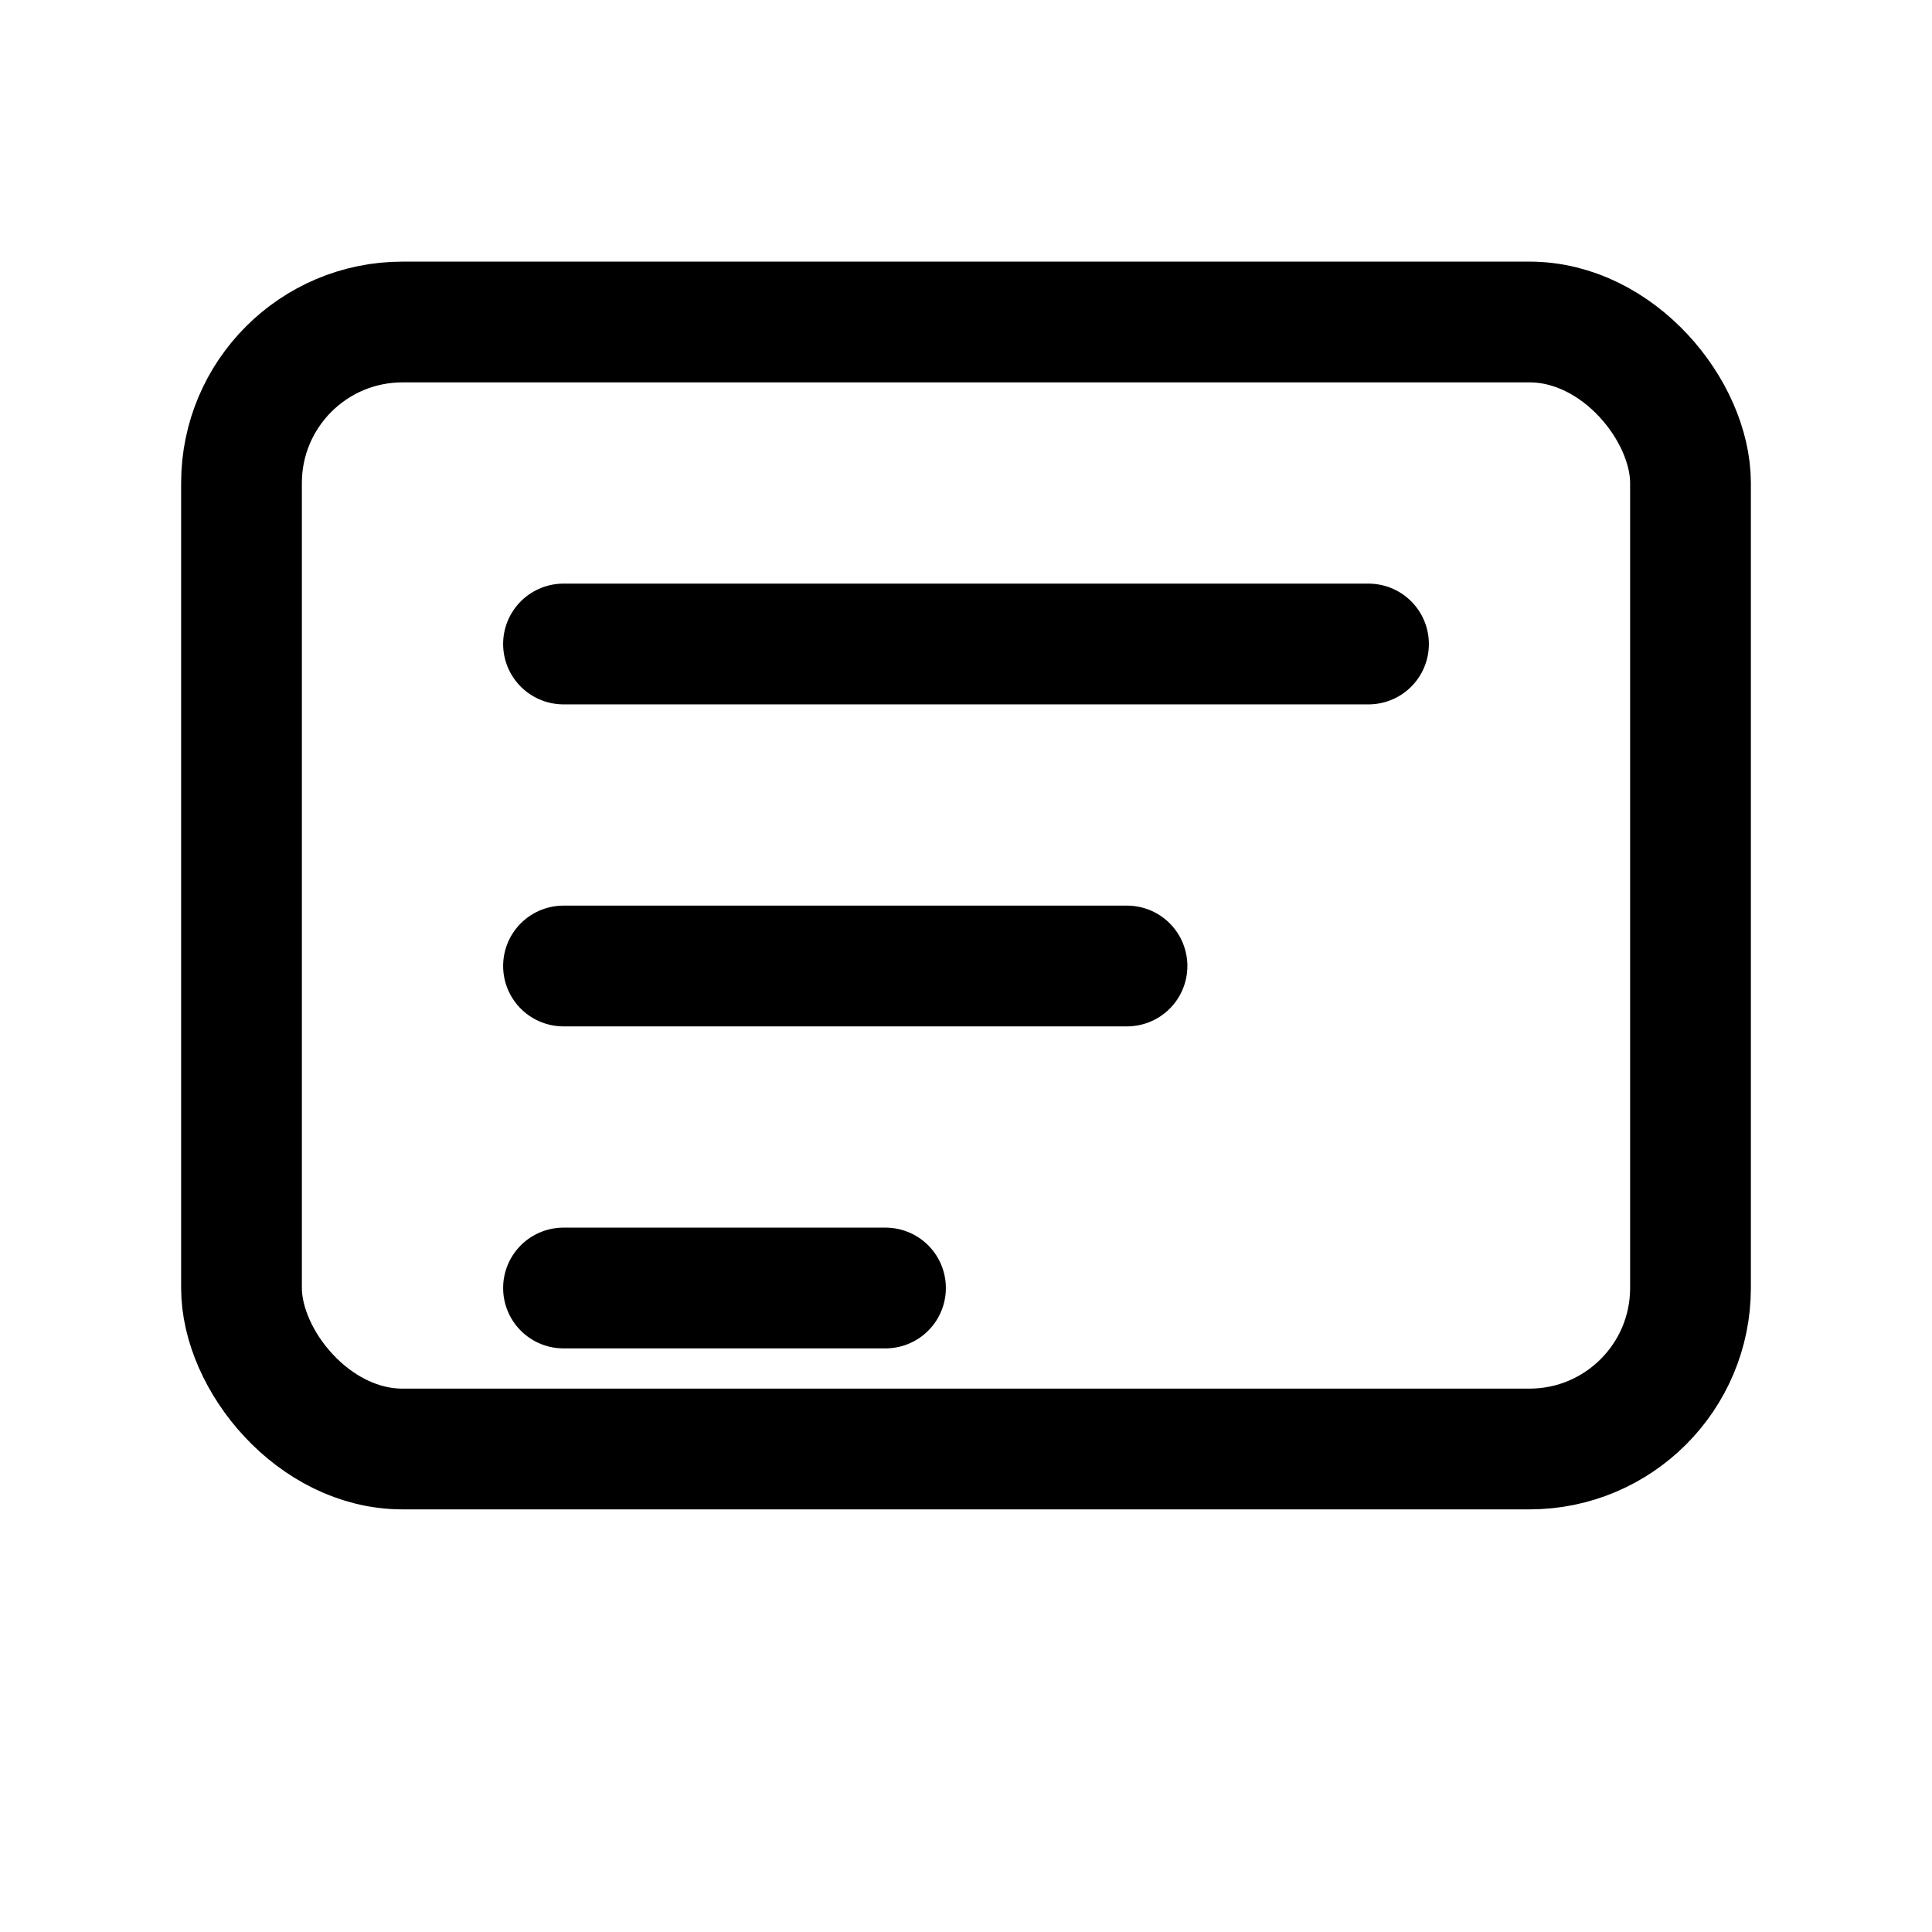
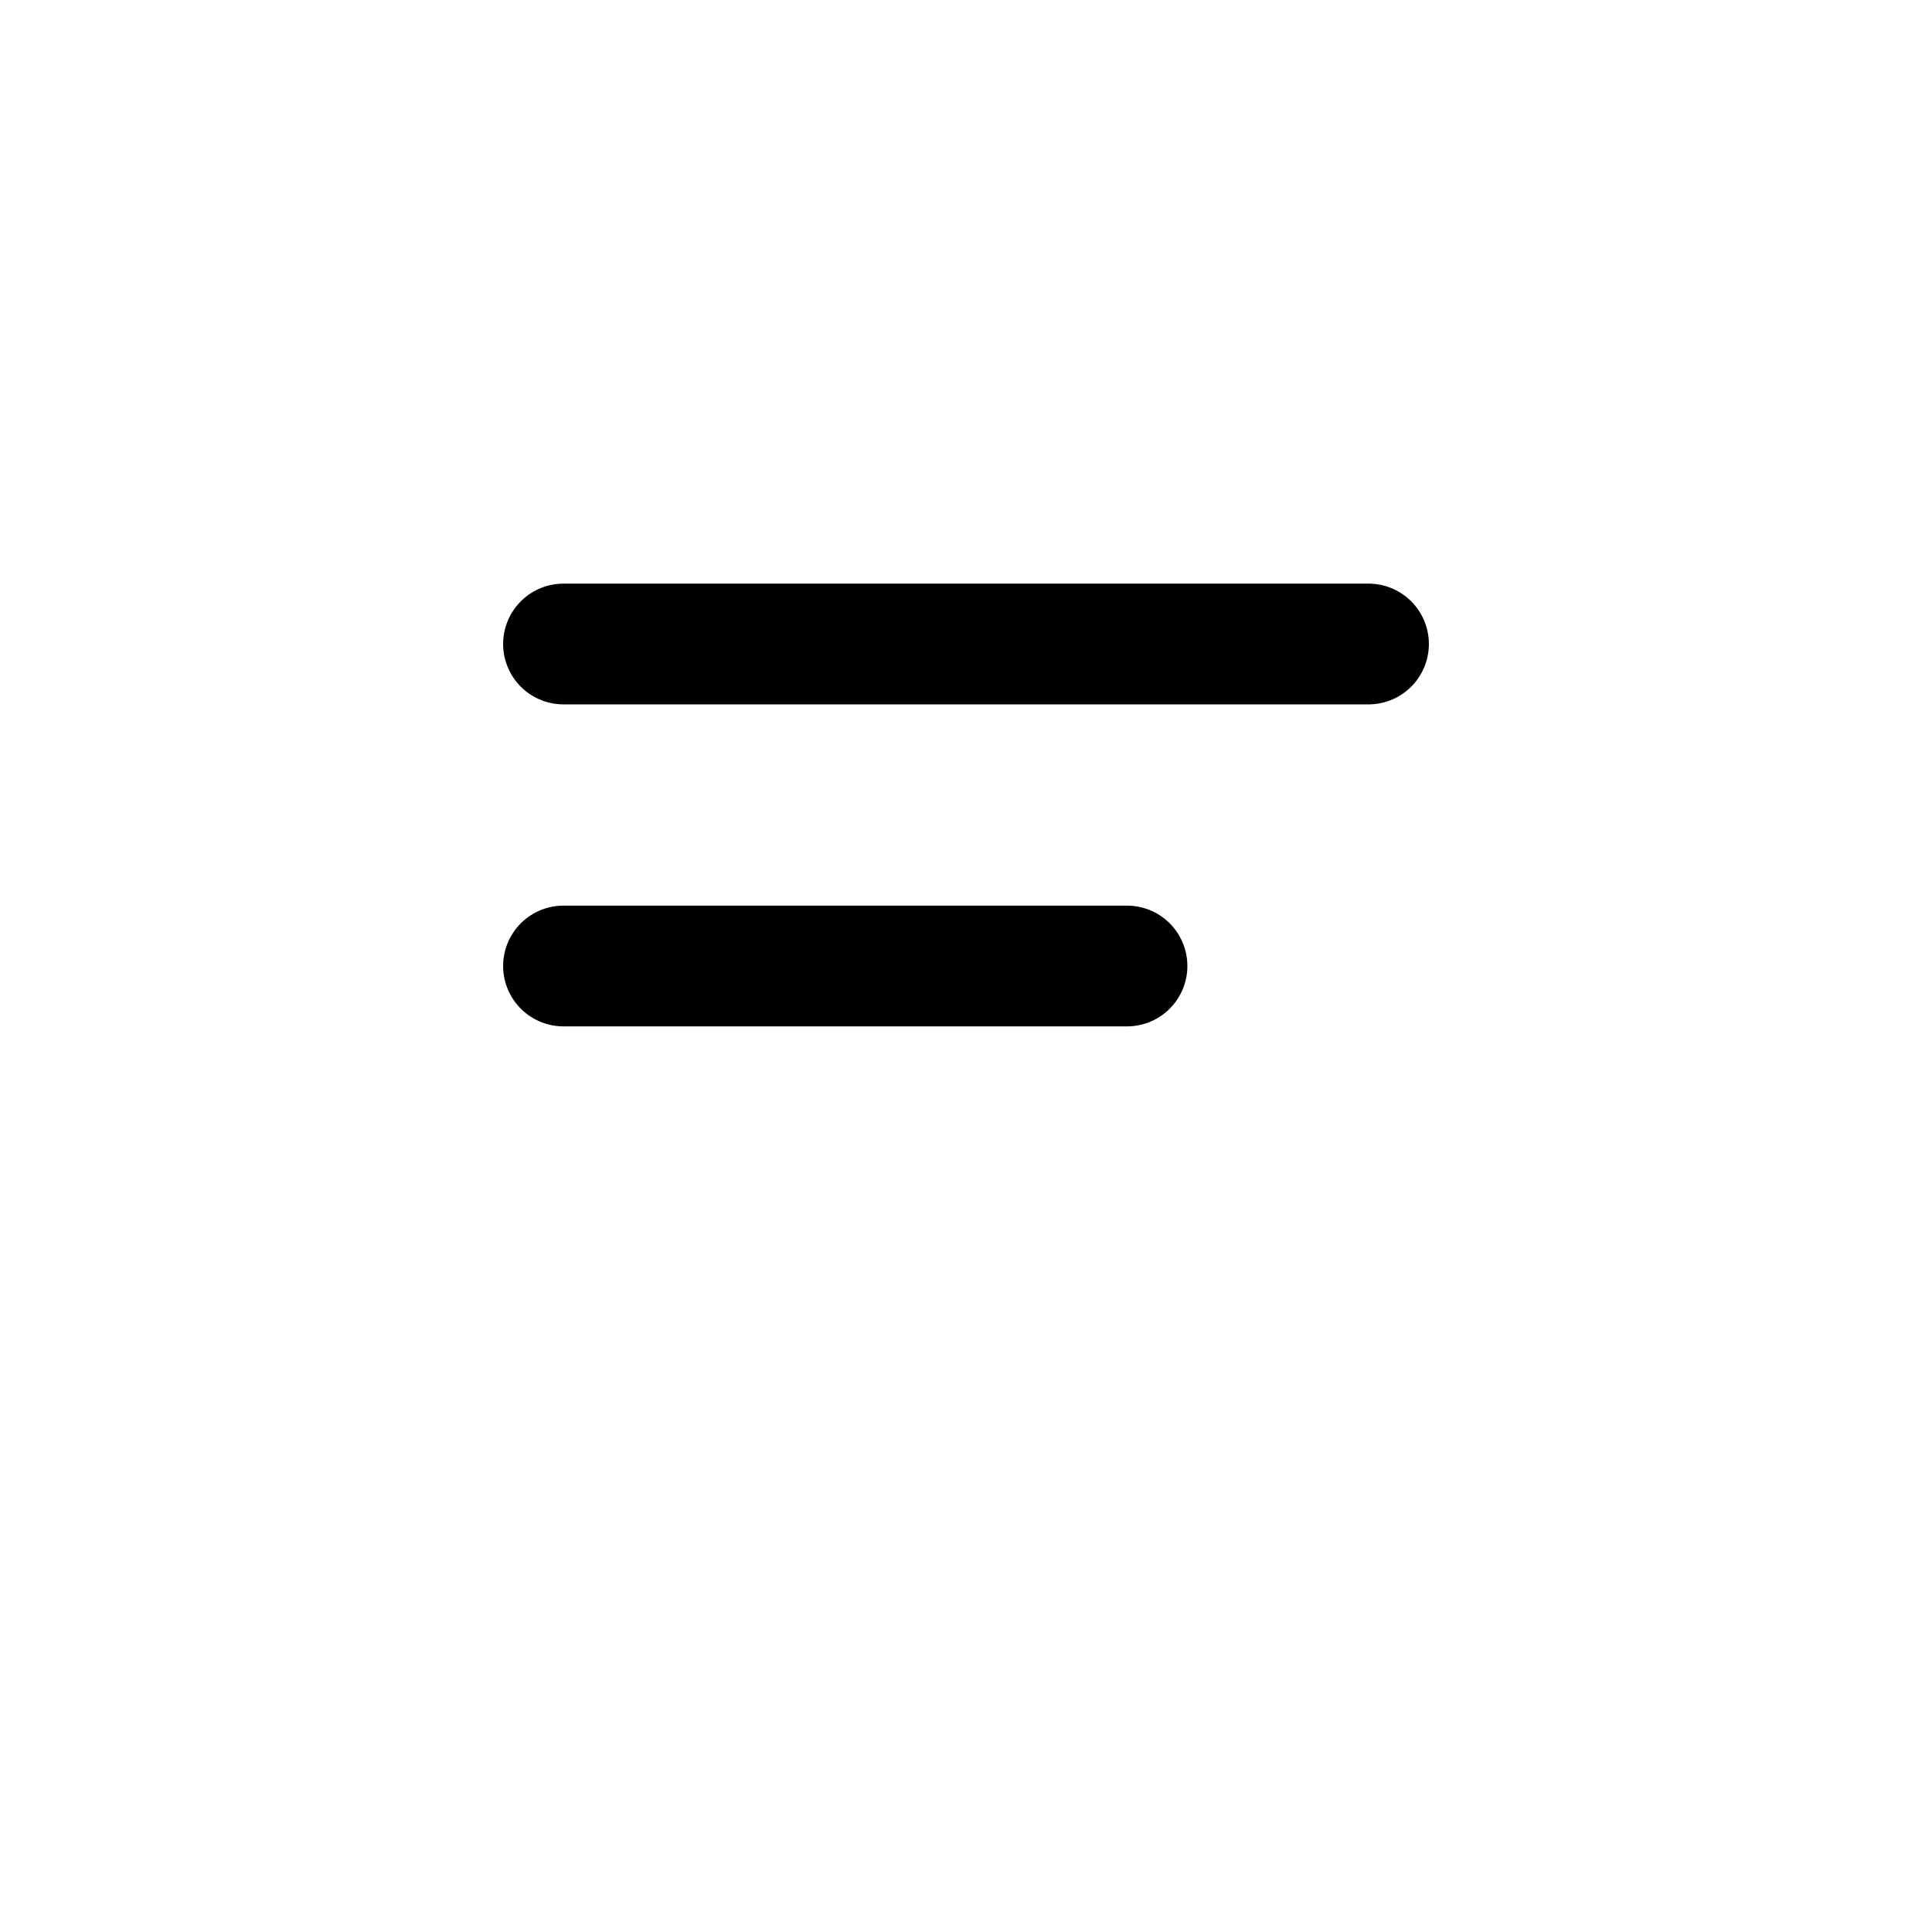
<svg xmlns="http://www.w3.org/2000/svg" width="64" height="64" viewBox="0 0 24 24" fill="none" stroke="currentColor" stroke-width="1.5" stroke-linecap="round" stroke-linejoin="round">
-   <rect x="3" y="4" width="18" height="14" rx="2" ry="2" fill="none" />
-   <path d="M7 8h10M7 12h7M7 16h4" />
+   <path d="M7 8h10M7 12h7M7 16" />
</svg>